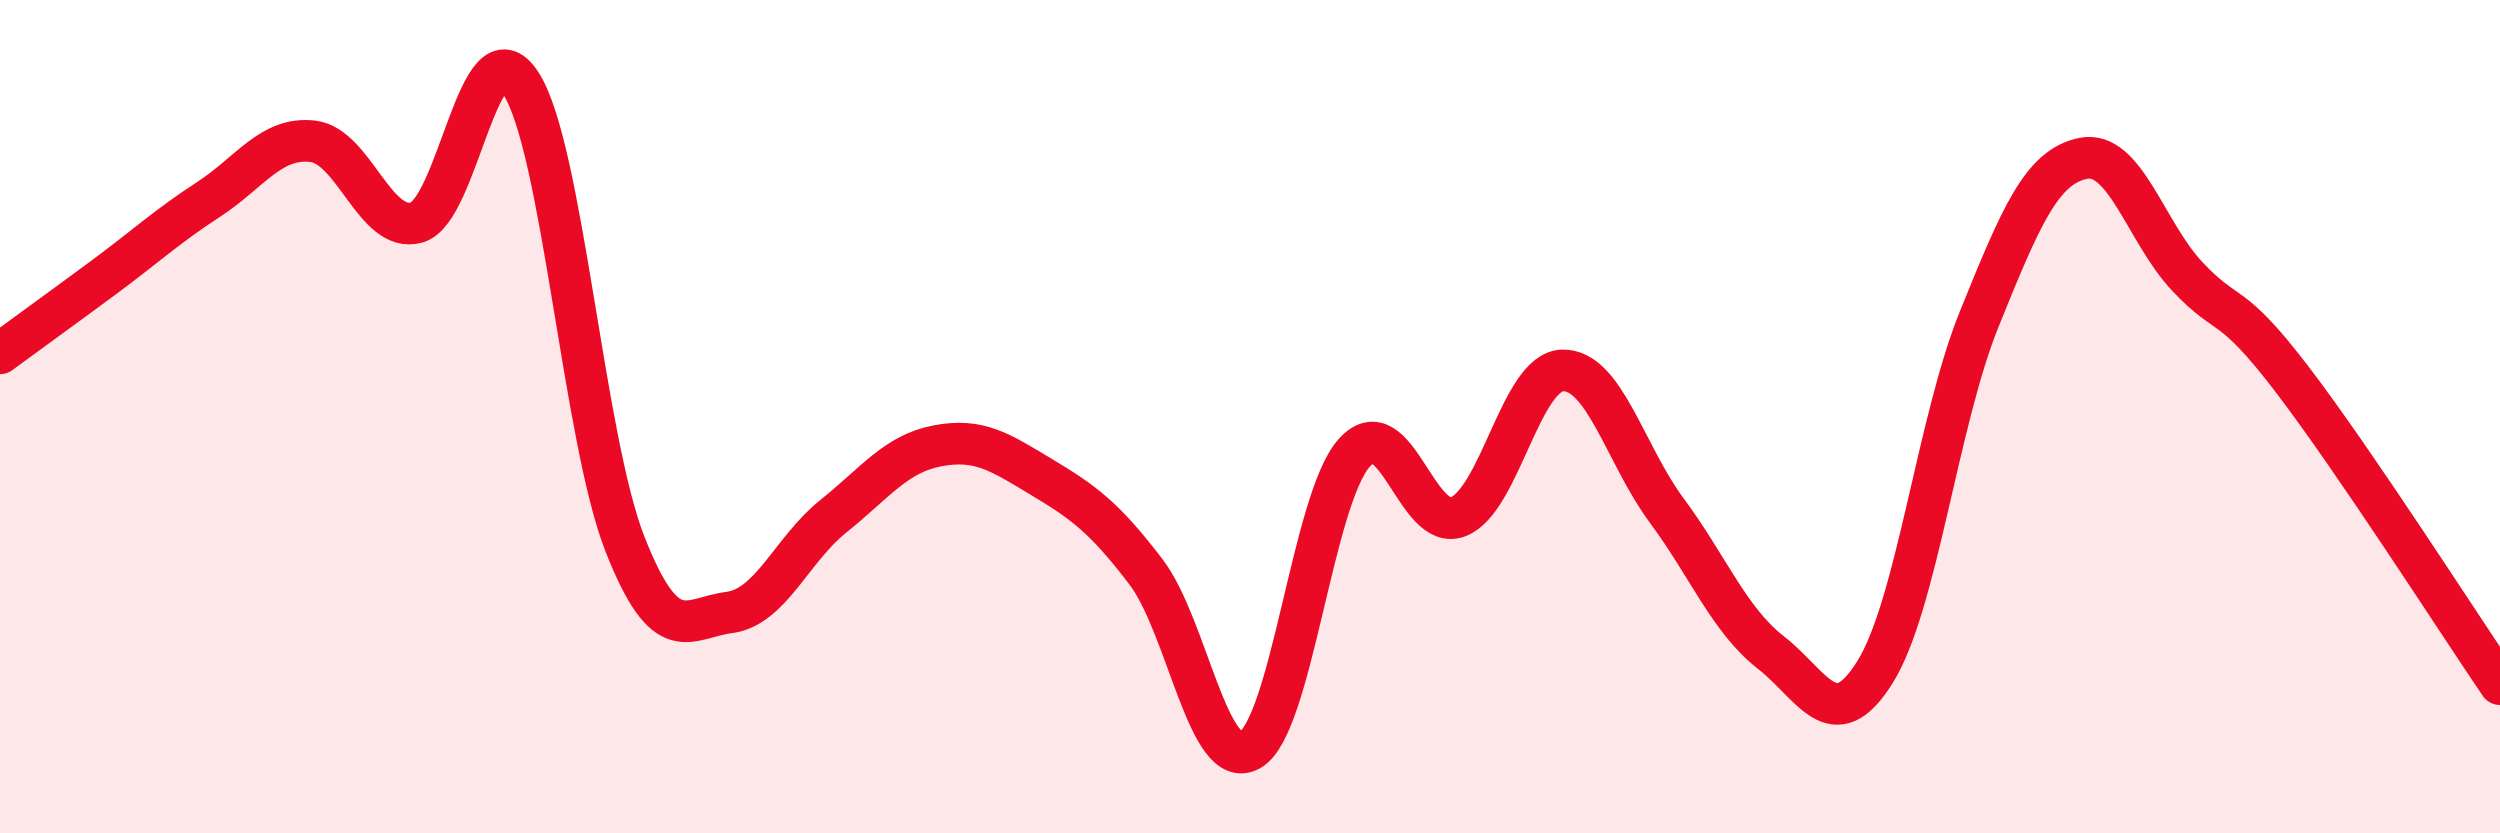
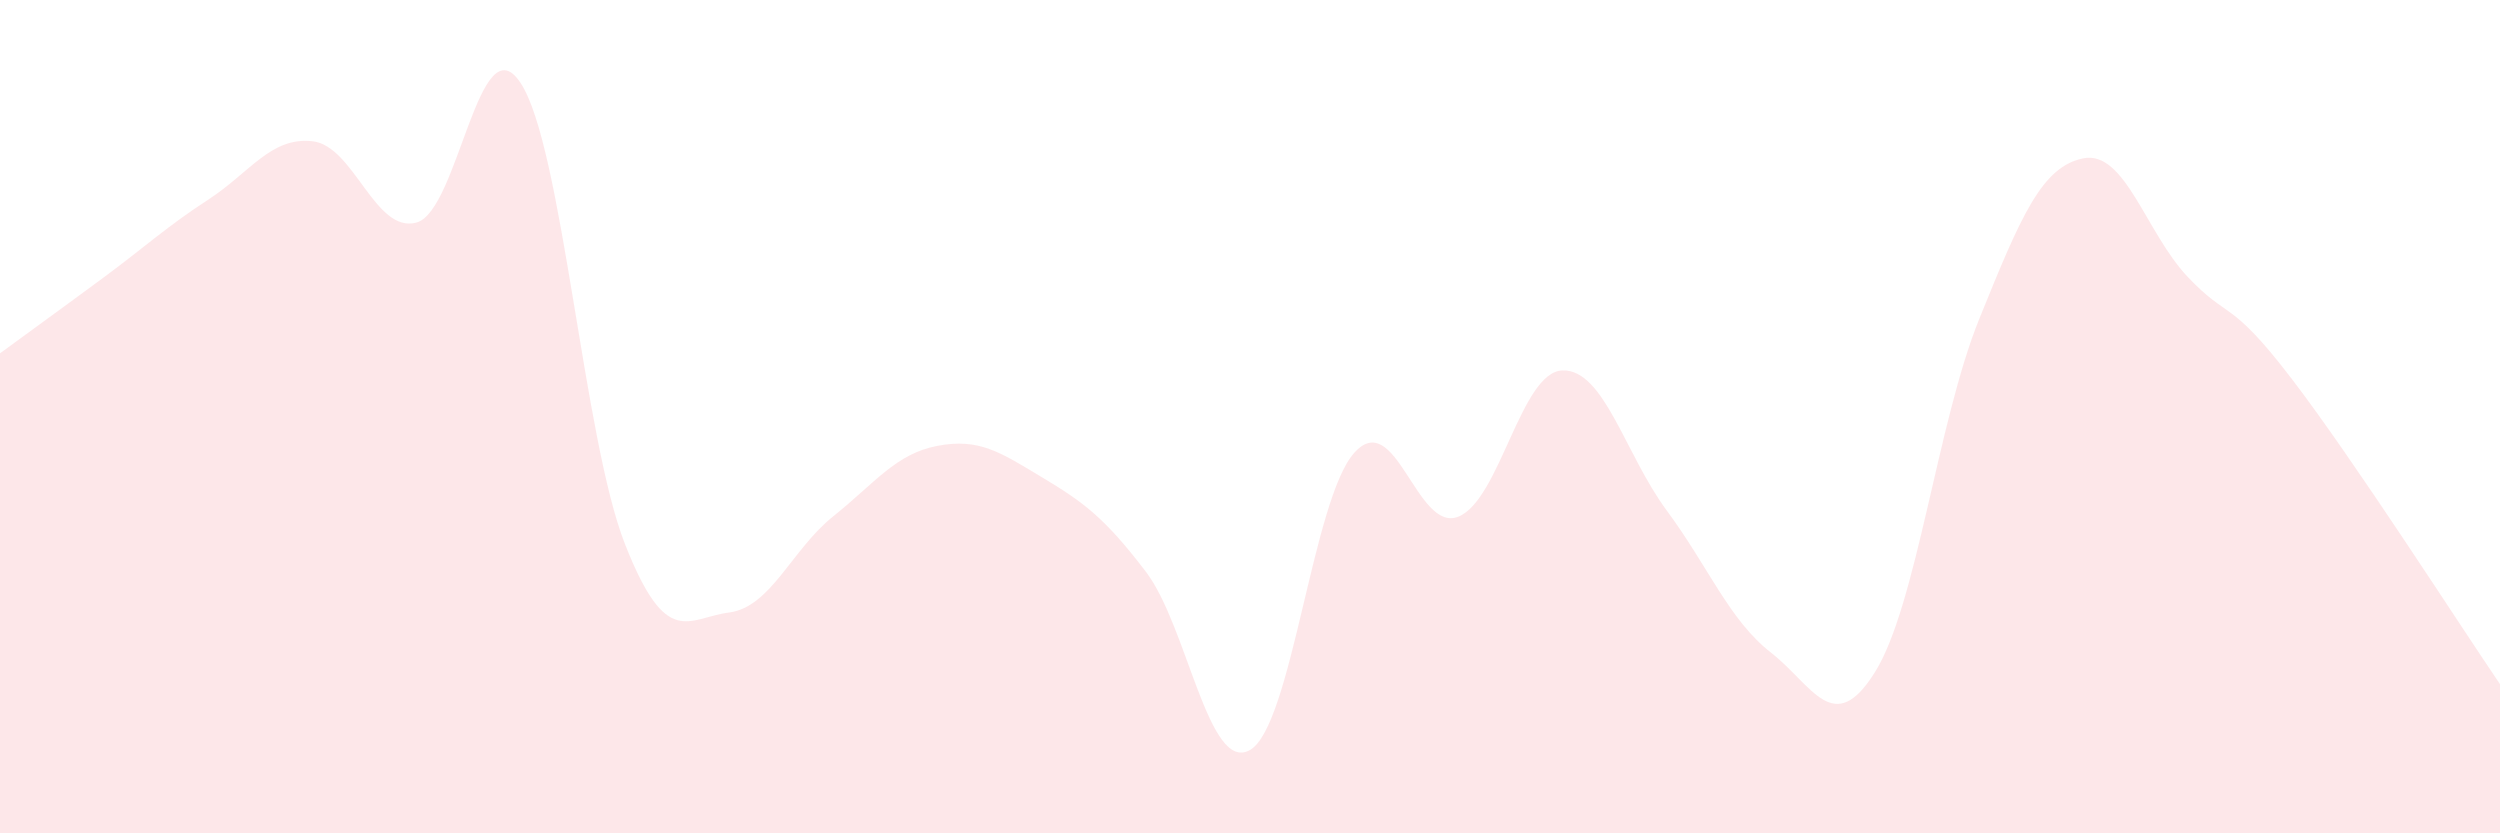
<svg xmlns="http://www.w3.org/2000/svg" width="60" height="20" viewBox="0 0 60 20">
  <path d="M 0,8.48 C 0.5,8.11 1.5,7.39 2.5,6.65 C 3.5,5.91 4,5.44 5,4.79 C 6,4.14 6.5,3.28 7.5,3.39 C 8.5,3.5 9,5.62 10,5.34 C 11,5.06 11.5,0.46 12.5,2 C 13.5,3.54 14,10.52 15,13.06 C 16,15.6 16.5,14.83 17.5,14.7 C 18.5,14.57 19,13.19 20,12.39 C 21,11.59 21.5,10.89 22.5,10.7 C 23.5,10.51 24,10.85 25,11.45 C 26,12.05 26.5,12.41 27.5,13.72 C 28.5,15.03 29,18.57 30,18 C 31,17.43 31.5,11.99 32.5,10.87 C 33.5,9.75 34,12.8 35,12.4 C 36,12 36.5,8.92 37.5,8.89 C 38.5,8.86 39,10.9 40,12.25 C 41,13.6 41.5,14.88 42.5,15.66 C 43.5,16.44 44,17.73 45,16.13 C 46,14.53 46.5,10.13 47.5,7.66 C 48.5,5.19 49,4 50,3.8 C 51,3.6 51.5,5.58 52.5,6.64 C 53.5,7.7 53.5,7.13 55,9.09 C 56.5,11.05 59,14.95 60,16.42L60 20L0 20Z" fill="#EB0A25" opacity="0.1" stroke-linecap="round" stroke-linejoin="round" />
-   <path d="M 0,8.48 C 0.5,8.11 1.5,7.39 2.5,6.65 C 3.5,5.91 4,5.44 5,4.79 C 6,4.14 6.5,3.28 7.5,3.39 C 8.5,3.5 9,5.62 10,5.34 C 11,5.06 11.5,0.46 12.5,2 C 13.5,3.54 14,10.52 15,13.06 C 16,15.6 16.5,14.83 17.5,14.7 C 18.5,14.57 19,13.19 20,12.39 C 21,11.59 21.5,10.89 22.5,10.7 C 23.5,10.51 24,10.85 25,11.45 C 26,12.05 26.5,12.41 27.5,13.72 C 28.5,15.03 29,18.57 30,18 C 31,17.43 31.5,11.99 32.5,10.87 C 33.5,9.75 34,12.8 35,12.4 C 36,12 36.5,8.92 37.5,8.89 C 38.5,8.86 39,10.9 40,12.25 C 41,13.6 41.5,14.88 42.5,15.66 C 43.5,16.44 44,17.73 45,16.13 C 46,14.53 46.5,10.13 47.5,7.66 C 48.5,5.19 49,4 50,3.8 C 51,3.6 51.5,5.58 52.5,6.64 C 53.5,7.7 53.5,7.13 55,9.09 C 56.5,11.05 59,14.95 60,16.42" stroke="#EB0A25" stroke-width="1" fill="none" stroke-linecap="round" stroke-linejoin="round" />
</svg>